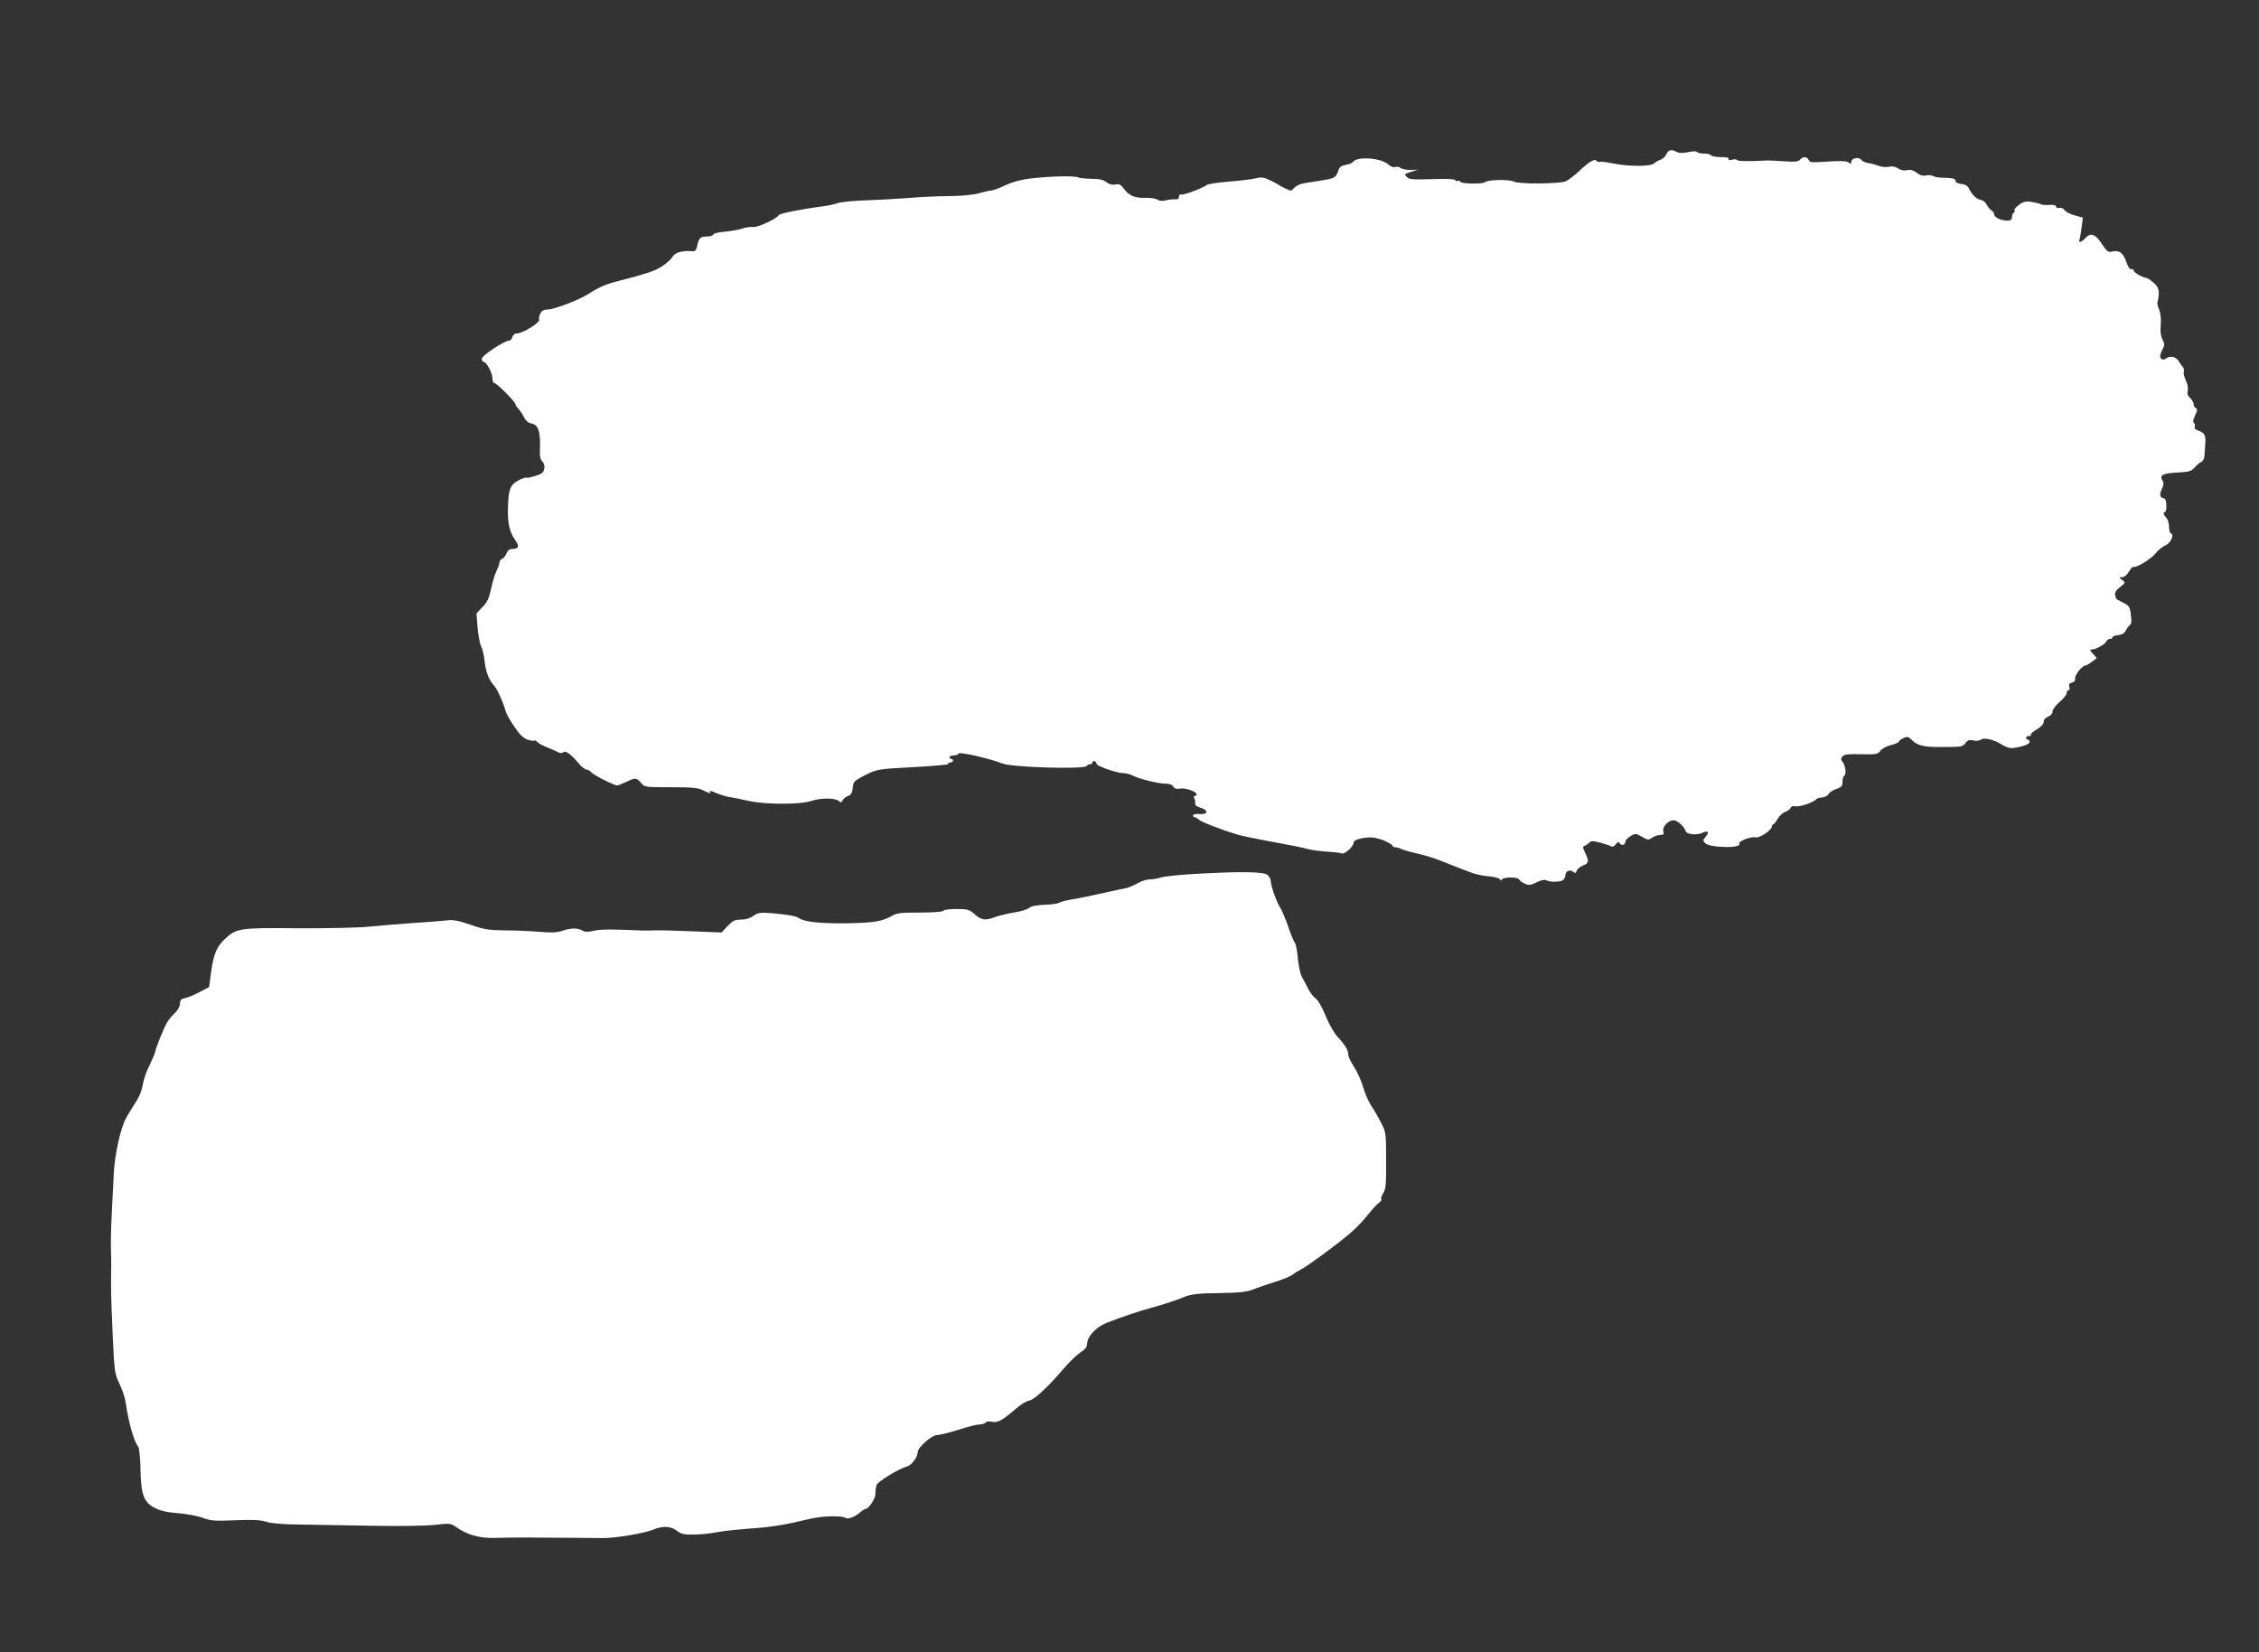
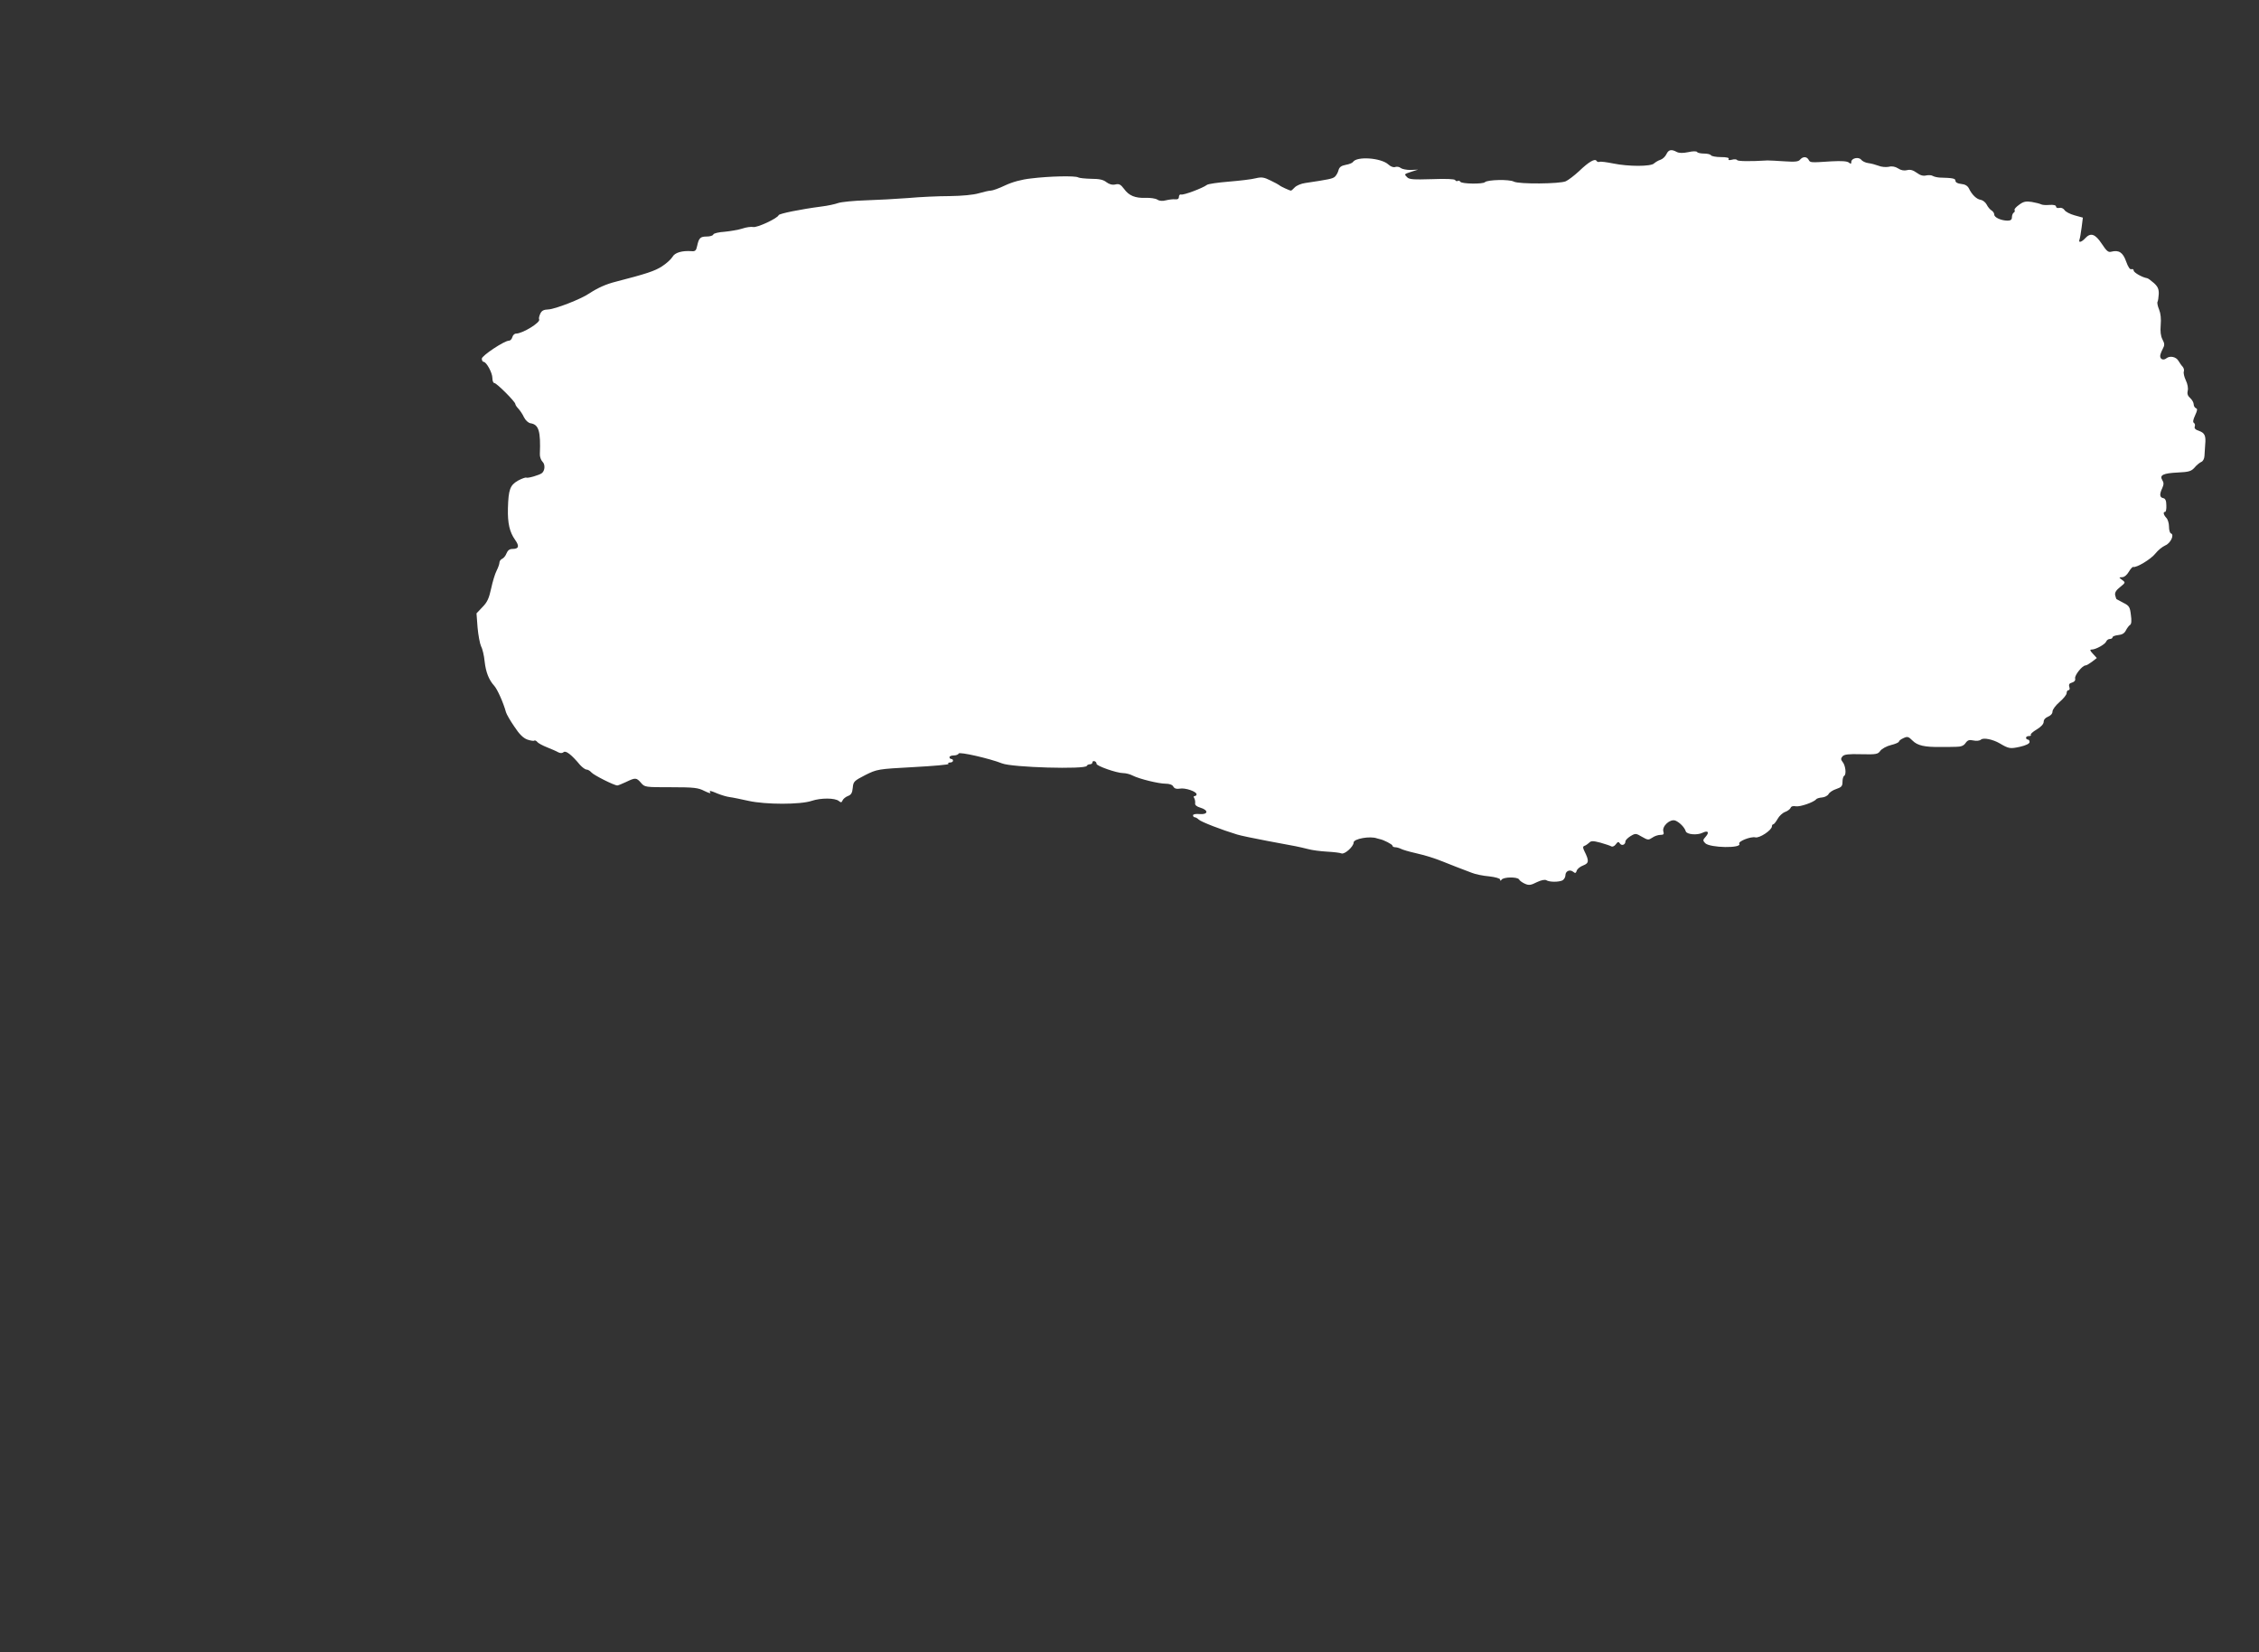
<svg xmlns="http://www.w3.org/2000/svg" version="1.0" width="1280pt" height="936pt" viewBox="0 0 1280 936" preserveAspectRatio="xMidYMid meet">
  <rect x="0" y="0" width="1280" height="936" fill="#333333" stroke="none" />
  <g transform="translate(0,936) scale(0.1,-0.1)" fill="#ffffff" stroke="none">
    <path d="M9442 8486 c-6 -13 -21 -27 -33 -31 -13 -4 -29 -14 -37 -21 -18 -18 -145 -18 -232 0 -36 7 -70 12 -76 9 -7 -2 -15 0 -18 6 -9 14 -44 -6 -99 -59 -27 -25 -60 -50 -75 -57 -34 -15 -266 -17 -294 -2 -26 14 -149 11 -164 -3 -11 -12 -132 -10 -139 2 -4 6 -10 8 -15 5 -5 -3 -11 -1 -15 5 -4 6 -53 8 -132 5 -103 -3 -128 -2 -140 11 -18 18 -18 17 27 32 l35 11 -42 -2 c-23 0 -48 5 -56 11 -8 7 -22 9 -31 6 -10 -4 -26 2 -39 14 -41 38 -180 48 -201 14 -3 -5 -22 -13 -41 -16 -26 -5 -36 -13 -41 -31 -3 -13 -13 -30 -21 -37 -14 -11 -35 -15 -168 -35 -22 -3 -48 -14 -58 -24 -10 -11 -20 -19 -22 -19 -7 0 -60 24 -65 30 -3 3 -25 15 -50 27 -38 19 -51 21 -85 13 -22 -6 -91 -14 -152 -19 -62 -5 -119 -13 -125 -19 -22 -17 -132 -59 -146 -54 -6 2 -12 -4 -12 -13 0 -11 -7 -16 -22 -14 -13 1 -36 -2 -52 -6 -19 -5 -36 -4 -48 4 -11 7 -41 11 -66 10 -60 -2 -95 12 -123 51 -19 25 -28 30 -49 25 -18 -4 -35 1 -51 13 -17 14 -41 19 -86 19 -34 1 -67 4 -74 8 -15 10 -163 7 -267 -6 -55 -6 -105 -20 -146 -39 -35 -17 -72 -30 -82 -30 -10 0 -41 -7 -68 -15 -31 -9 -93 -15 -165 -16 -64 0 -170 -5 -236 -11 -66 -5 -174 -11 -240 -13 -66 -2 -136 -9 -155 -15 -19 -7 -62 -16 -95 -20 -116 -15 -240 -40 -243 -49 -6 -18 -124 -73 -145 -67 -11 2 -38 -1 -61 -9 -22 -7 -68 -15 -100 -18 -33 -2 -62 -9 -64 -15 -2 -7 -19 -12 -37 -12 -37 0 -45 -8 -55 -54 -5 -25 -11 -31 -31 -29 -54 4 -96 -8 -109 -33 -8 -13 -34 -37 -59 -53 -42 -27 -88 -42 -262 -87 -56 -14 -102 -35 -151 -67 -47 -32 -192 -88 -230 -90 -28 -1 -39 -7 -47 -25 -6 -13 -9 -27 -6 -31 10 -17 -94 -81 -131 -81 -9 0 -18 -9 -21 -20 -3 -11 -11 -20 -19 -20 -26 0 -154 -85 -154 -102 0 -10 5 -18 10 -18 16 0 50 -62 50 -92 0 -16 5 -28 11 -28 13 0 119 -106 119 -119 0 -5 8 -17 17 -26 9 -10 24 -31 32 -49 9 -18 25 -32 37 -34 47 -7 58 -45 53 -174 -1 -15 6 -35 15 -44 16 -15 14 -50 -3 -64 -12 -11 -81 -31 -89 -26 -4 2 -25 -5 -47 -17 -45 -26 -54 -50 -57 -157 -2 -84 9 -134 41 -179 25 -35 21 -51 -15 -51 -17 0 -27 -8 -34 -25 -5 -14 -17 -28 -25 -31 -8 -4 -15 -13 -15 -21 0 -8 -7 -28 -16 -46 -9 -17 -23 -63 -31 -101 -12 -55 -22 -78 -49 -105 l-34 -36 6 -80 c4 -44 13 -92 20 -107 8 -14 17 -53 20 -85 7 -62 24 -105 55 -139 17 -19 51 -94 66 -149 3 -11 24 -48 47 -81 28 -43 50 -65 74 -74 18 -6 36 -9 39 -6 3 3 11 0 17 -7 6 -8 31 -21 56 -31 25 -10 53 -22 63 -28 12 -6 23 -6 31 1 12 10 44 -14 93 -73 13 -14 29 -26 37 -26 7 0 19 -7 27 -16 12 -15 129 -74 147 -74 4 0 27 9 50 20 52 25 58 25 84 -5 21 -25 24 -25 170 -25 131 0 154 -3 189 -21 23 -11 38 -16 34 -10 -8 14 -4 14 41 -5 22 -9 53 -18 69 -20 17 -2 64 -12 105 -21 98 -22 296 -22 360 0 51 17 131 17 153 -1 12 -10 16 -9 21 3 3 8 17 20 30 25 19 7 25 17 28 47 3 35 7 39 71 72 67 33 69 34 273 45 113 6 202 14 198 18 -4 5 0 8 9 8 10 0 17 5 17 10 0 6 -4 10 -10 10 -5 0 -10 5 -10 10 0 6 11 10 24 10 13 0 26 5 28 11 4 11 175 -28 246 -56 56 -23 473 -35 480 -14 2 5 10 9 18 9 8 0 14 5 14 11 0 6 6 9 13 6 6 -2 11 -9 10 -14 -2 -12 115 -53 151 -53 15 0 39 -6 54 -14 37 -19 147 -46 187 -46 21 0 38 -6 43 -16 7 -12 18 -15 37 -12 30 6 95 -16 95 -32 0 -6 -5 -10 -11 -10 -6 0 -7 -5 -2 -12 4 -7 6 -20 5 -29 -2 -10 9 -19 30 -25 47 -14 44 -40 -4 -36 -23 2 -38 -1 -38 -7 0 -6 4 -11 9 -11 5 0 16 -6 23 -13 12 -13 132 -59 218 -85 19 -6 96 -22 170 -36 175 -32 177 -33 230 -46 25 -7 74 -13 110 -15 36 -2 72 -6 81 -10 18 -7 69 39 69 62 0 21 94 38 133 23 4 -1 10 -3 15 -4 22 -4 72 -30 72 -37 0 -5 7 -9 15 -9 8 0 23 -4 33 -9 9 -5 46 -16 82 -24 60 -14 105 -28 155 -48 27 -11 121 -48 165 -64 19 -8 63 -17 98 -20 36 -4 62 -12 62 -18 0 -8 3 -9 8 -1 11 16 89 17 99 2 4 -8 20 -19 34 -25 22 -10 34 -8 67 9 25 12 46 16 54 11 18 -11 69 -11 91 -1 9 5 17 18 17 29 0 24 25 35 44 20 11 -10 16 -8 20 6 3 10 20 24 37 30 33 13 34 26 6 82 -9 19 -9 25 1 29 7 2 18 10 26 17 11 12 22 12 64 1 28 -8 55 -17 62 -21 6 -4 18 1 25 11 12 16 16 17 24 5 10 -15 31 -7 31 12 0 7 13 20 29 30 28 17 31 16 65 -4 33 -19 37 -19 58 -5 12 9 33 16 46 16 18 0 22 4 17 19 -9 30 38 73 68 62 24 -10 52 -38 59 -61 6 -18 65 -23 95 -8 31 15 40 3 18 -22 -17 -19 -17 -22 -3 -37 27 -27 210 -30 193 -3 -8 13 65 42 91 36 23 -6 93 40 94 62 0 6 3 12 8 12 4 0 15 14 24 30 9 17 29 35 43 40 14 5 28 16 31 23 3 9 14 12 30 9 24 -4 102 23 115 40 3 4 18 9 33 10 15 1 32 10 37 19 5 10 25 23 44 29 29 10 35 16 35 40 0 16 4 32 10 35 13 8 7 60 -10 79 -10 13 -10 19 0 31 10 11 33 14 106 12 85 -2 95 0 108 19 9 12 36 27 61 33 25 6 45 15 45 20 0 4 11 13 25 19 23 11 29 9 52 -14 28 -28 68 -37 158 -36 28 0 67 0 89 1 27 0 43 6 53 21 12 17 21 20 44 15 18 -4 36 -2 44 5 14 12 67 1 105 -21 52 -31 60 -32 115 -20 35 8 55 18 55 27 0 8 -4 14 -10 14 -5 0 -10 5 -10 10 0 6 7 10 17 10 9 0 13 3 10 7 -4 3 11 17 33 30 25 15 40 31 40 44 0 12 10 23 25 29 15 6 25 17 25 29 0 11 18 35 40 54 22 19 40 41 40 50 0 10 5 17 11 17 6 0 8 8 4 19 -4 13 0 20 16 24 13 4 20 12 17 24 -3 18 41 73 59 73 6 0 22 10 37 21 l27 21 -22 24 c-17 18 -19 24 -7 24 23 0 75 29 82 45 3 8 12 15 21 15 8 0 15 4 15 9 0 6 15 11 32 13 22 2 36 10 44 27 7 13 17 27 24 31 7 5 9 23 4 57 -5 44 -10 52 -43 68 -20 11 -37 20 -39 21 -1 1 -4 11 -7 22 -3 15 6 29 28 46 31 25 31 26 12 40 -20 15 -20 15 0 16 12 0 27 13 37 30 10 17 21 29 25 28 18 -6 101 44 126 76 15 19 40 39 56 46 30 12 53 61 32 68 -6 2 -11 19 -11 39 0 19 -7 41 -15 49 -16 17 -20 34 -7 34 5 0 8 17 7 37 0 27 -6 39 -18 41 -20 4 -22 21 -5 57 9 20 9 31 0 45 -17 28 4 39 88 43 63 3 76 7 95 28 11 14 29 28 38 32 10 4 17 18 18 34 1 15 3 44 4 63 5 51 -2 67 -35 79 -20 6 -28 15 -24 24 3 8 1 18 -5 21 -7 5 -4 19 7 43 13 28 14 37 5 40 -7 3 -13 13 -13 22 0 10 -9 26 -20 36 -14 12 -18 25 -14 41 4 14 -1 40 -11 60 -9 19 -14 42 -11 49 3 8 0 20 -7 28 -7 7 -17 22 -23 32 -13 24 -49 31 -69 15 -16 -13 -35 -6 -35 13 0 7 6 24 14 39 12 23 12 30 -1 55 -10 19 -13 45 -10 81 3 35 0 66 -9 88 -8 19 -12 39 -9 44 3 5 6 25 7 44 1 27 -5 42 -27 62 -16 14 -33 27 -39 28 -27 4 -76 32 -76 43 0 7 -6 10 -13 8 -8 -4 -19 13 -30 44 -18 51 -41 66 -84 55 -17 -5 -27 4 -54 45 -37 56 -63 65 -94 31 -21 -23 -40 -27 -32 -7 3 8 8 39 12 69 l7 55 -47 13 c-26 7 -52 21 -57 30 -7 10 -19 15 -30 12 -10 -2 -18 1 -18 8 0 7 -14 11 -38 9 -21 -2 -42 0 -48 4 -6 3 -29 9 -52 13 -33 5 -47 2 -71 -16 -17 -12 -29 -25 -26 -30 3 -5 1 -11 -5 -15 -5 -3 -10 -15 -10 -26 0 -13 -7 -19 -24 -19 -37 0 -76 18 -76 34 0 8 -7 19 -16 24 -8 5 -21 20 -27 33 -7 13 -22 25 -34 27 -23 3 -50 29 -67 65 -8 15 -22 23 -44 25 -20 2 -32 9 -32 18 0 13 -15 16 -90 18 -14 1 -31 5 -38 9 -7 5 -24 6 -38 3 -16 -4 -33 0 -53 15 -21 15 -37 20 -55 15 -17 -4 -35 -1 -51 10 -16 10 -34 14 -53 9 -16 -3 -42 -1 -58 6 -16 6 -42 13 -58 15 -16 2 -34 11 -40 19 -14 18 -56 9 -56 -12 0 -12 -3 -13 -14 -4 -10 8 -41 10 -98 7 -121 -8 -121 -8 -130 9 -11 19 -32 19 -48 1 -9 -12 -29 -14 -88 -10 -42 3 -86 5 -97 5 -98 -6 -168 -5 -172 2 -3 5 -16 6 -30 2 -16 -4 -22 -2 -18 5 4 6 -12 10 -44 10 -27 0 -53 5 -56 10 -3 6 -21 10 -40 10 -19 0 -36 4 -39 9 -3 5 -25 5 -50 -1 -30 -6 -51 -6 -65 1 -31 17 -47 13 -59 -13z" />
-     <path d="M6755 4408 c-82 -5 -163 -14 -180 -20 -16 -6 -43 -10 -59 -10 -15 1 -47 -9 -70 -22 -23 -13 -55 -26 -71 -29 -17 -3 -59 -12 -95 -20 -97 -22 -170 -37 -220 -45 -25 -4 -52 -12 -60 -17 -8 -5 -45 -10 -83 -11 -44 -2 -75 -8 -86 -18 -9 -8 -47 -20 -86 -26 -38 -6 -87 -18 -108 -26 -54 -20 -75 -18 -114 16 -30 27 -40 30 -103 30 -38 0 -72 -4 -75 -10 -4 -6 -59 -10 -133 -10 -104 0 -132 -3 -157 -18 -55 -33 -109 -41 -270 -43 -149 -1 -232 9 -260 31 -13 10 -73 20 -159 27 -59 4 -73 2 -97 -16 -18 -13 -43 -21 -70 -21 -35 0 -47 -6 -76 -36 l-34 -37 -172 7 c-95 4 -188 6 -207 5 -19 -1 -51 -1 -70 -1 -175 8 -232 8 -273 -1 -36 -8 -53 -8 -67 1 -26 16 -68 15 -116 -2 -29 -10 -62 -11 -129 -5 -49 4 -137 8 -195 8 -91 1 -118 5 -194 32 -67 23 -99 29 -130 25 -23 -3 -108 -10 -191 -15 -82 -6 -197 -15 -254 -21 -57 -6 -239 -10 -405 -9 -334 3 -346 1 -415 -64 -44 -42 -61 -84 -75 -185 l-11 -84 -55 -29 c-30 -16 -67 -31 -82 -34 -22 -4 -28 -11 -28 -31 0 -15 -12 -36 -28 -52 -16 -15 -35 -38 -44 -52 -18 -30 -68 -152 -68 -167 0 -6 -14 -38 -30 -72 -17 -33 -35 -83 -40 -111 -9 -49 -20 -74 -60 -135 -11 -16 -27 -43 -36 -60 -30 -53 -64 -206 -69 -310 -3 -55 -8 -161 -12 -235 -4 -74 -6 -169 -4 -210 1 -41 2 -90 1 -107 -2 -97 -1 -148 8 -356 10 -220 12 -231 38 -285 16 -32 32 -79 36 -107 17 -117 46 -219 72 -253 5 -7 11 -64 12 -126 3 -147 19 -188 83 -220 32 -16 72 -25 131 -29 47 -4 109 -15 138 -26 45 -17 70 -19 185 -14 100 4 143 2 173 -8 25 -9 90 -15 179 -16 77 -1 264 -4 415 -7 157 -3 313 -1 364 5 79 9 91 8 114 -8 67 -48 135 -68 222 -66 123 3 182 3 530 0 19 0 60 -1 90 -1 70 0 234 28 282 48 53 23 100 20 134 -7 23 -18 40 -22 94 -21 36 0 94 6 130 13 36 7 121 16 190 21 119 8 199 21 335 54 67 17 182 21 204 7 16 -10 55 4 85 31 11 10 23 18 27 18 20 0 59 57 59 85 0 16 3 39 6 50 5 20 124 93 174 107 26 7 60 54 60 81 0 27 80 97 111 97 15 0 70 14 121 30 51 17 104 30 120 30 15 0 30 5 33 11 4 6 19 7 35 4 33 -7 60 8 133 71 26 24 62 46 79 49 32 7 104 75 203 190 27 31 66 69 87 83 27 17 38 32 38 49 0 41 52 96 112 119 87 34 179 65 253 85 66 18 135 41 180 59 45 19 86 23 205 24 119 2 161 7 205 26 11 5 58 21 105 36 47 14 94 34 105 43 11 9 34 23 50 31 33 17 178 122 268 197 32 26 79 74 103 105 25 32 54 64 66 72 12 9 19 19 15 22 -4 4 1 19 10 33 15 22 18 49 17 186 0 155 -1 162 -29 215 -15 30 -40 73 -55 95 -15 22 -35 69 -46 105 -10 36 -33 87 -51 115 -18 27 -33 58 -33 68 0 27 -18 57 -60 102 -22 24 -50 73 -70 123 -20 49 -43 88 -57 97 -12 8 -32 34 -43 58 -12 23 -27 53 -35 66 -7 14 -17 59 -21 100 -3 42 -11 82 -17 89 -6 8 -23 49 -38 93 -15 44 -36 92 -45 107 -20 28 -54 126 -54 153 0 9 -8 23 -18 32 -21 19 -154 21 -427 5z" />
  </g>
</svg>